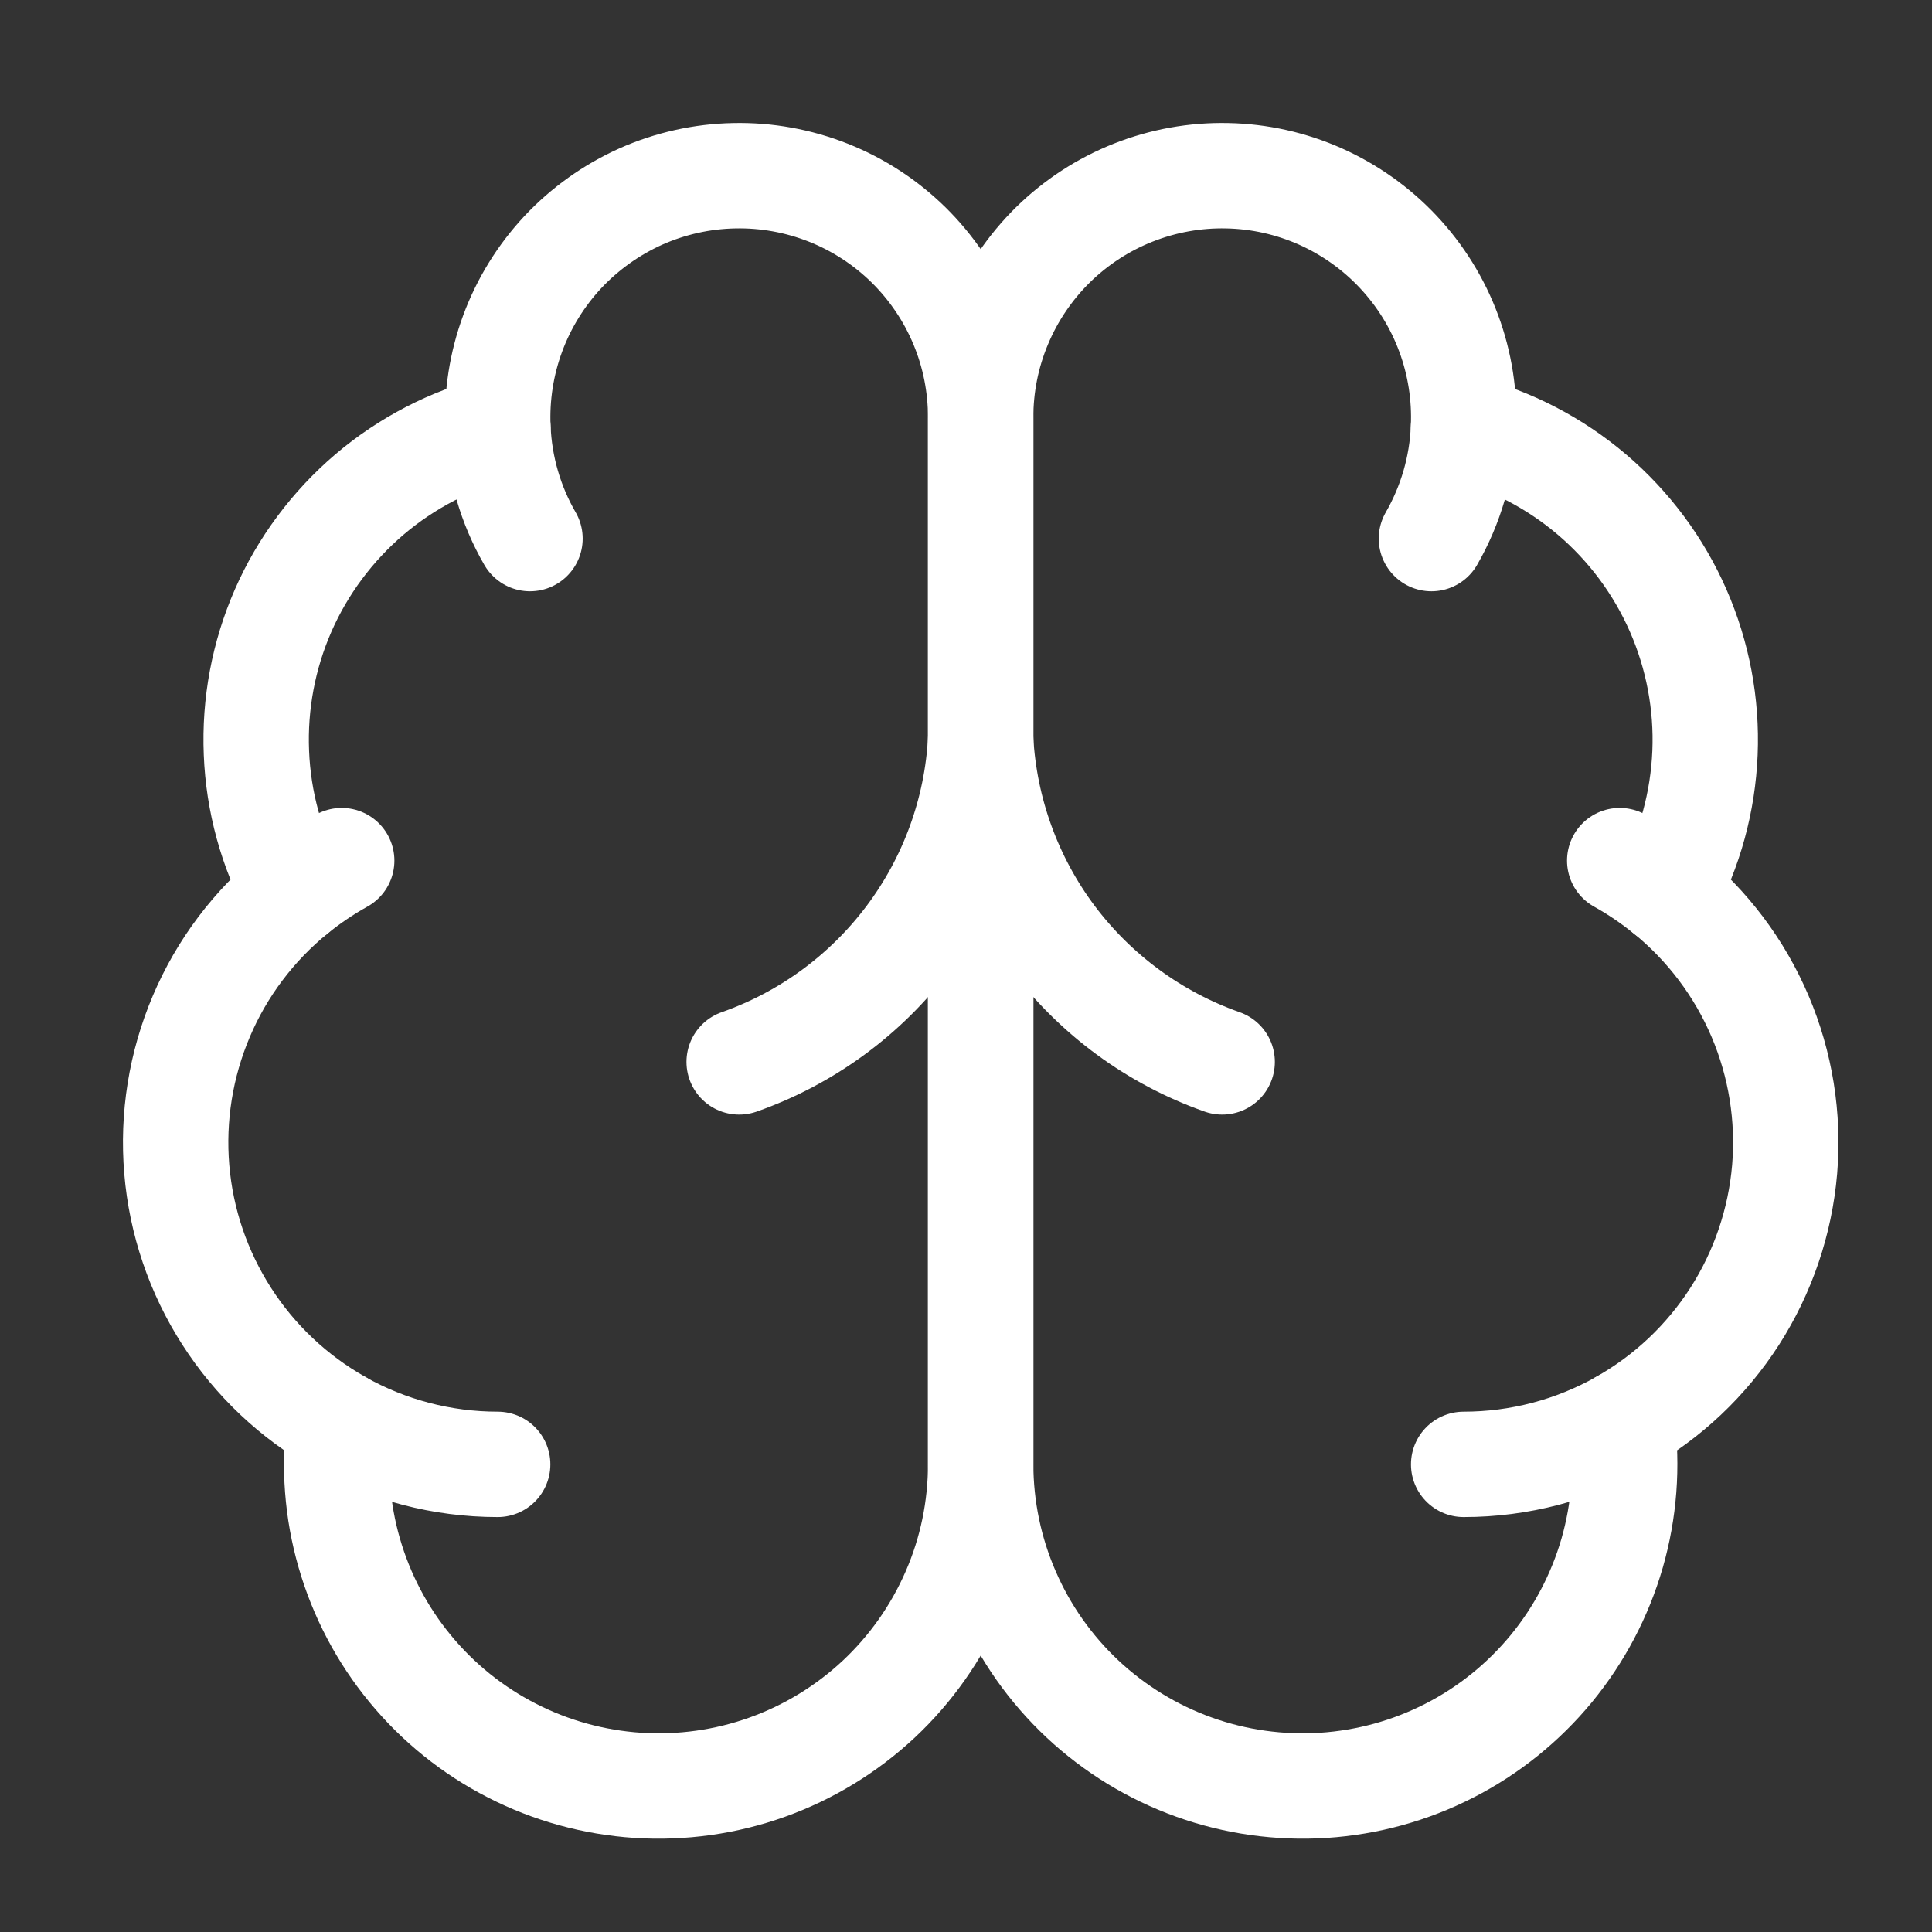
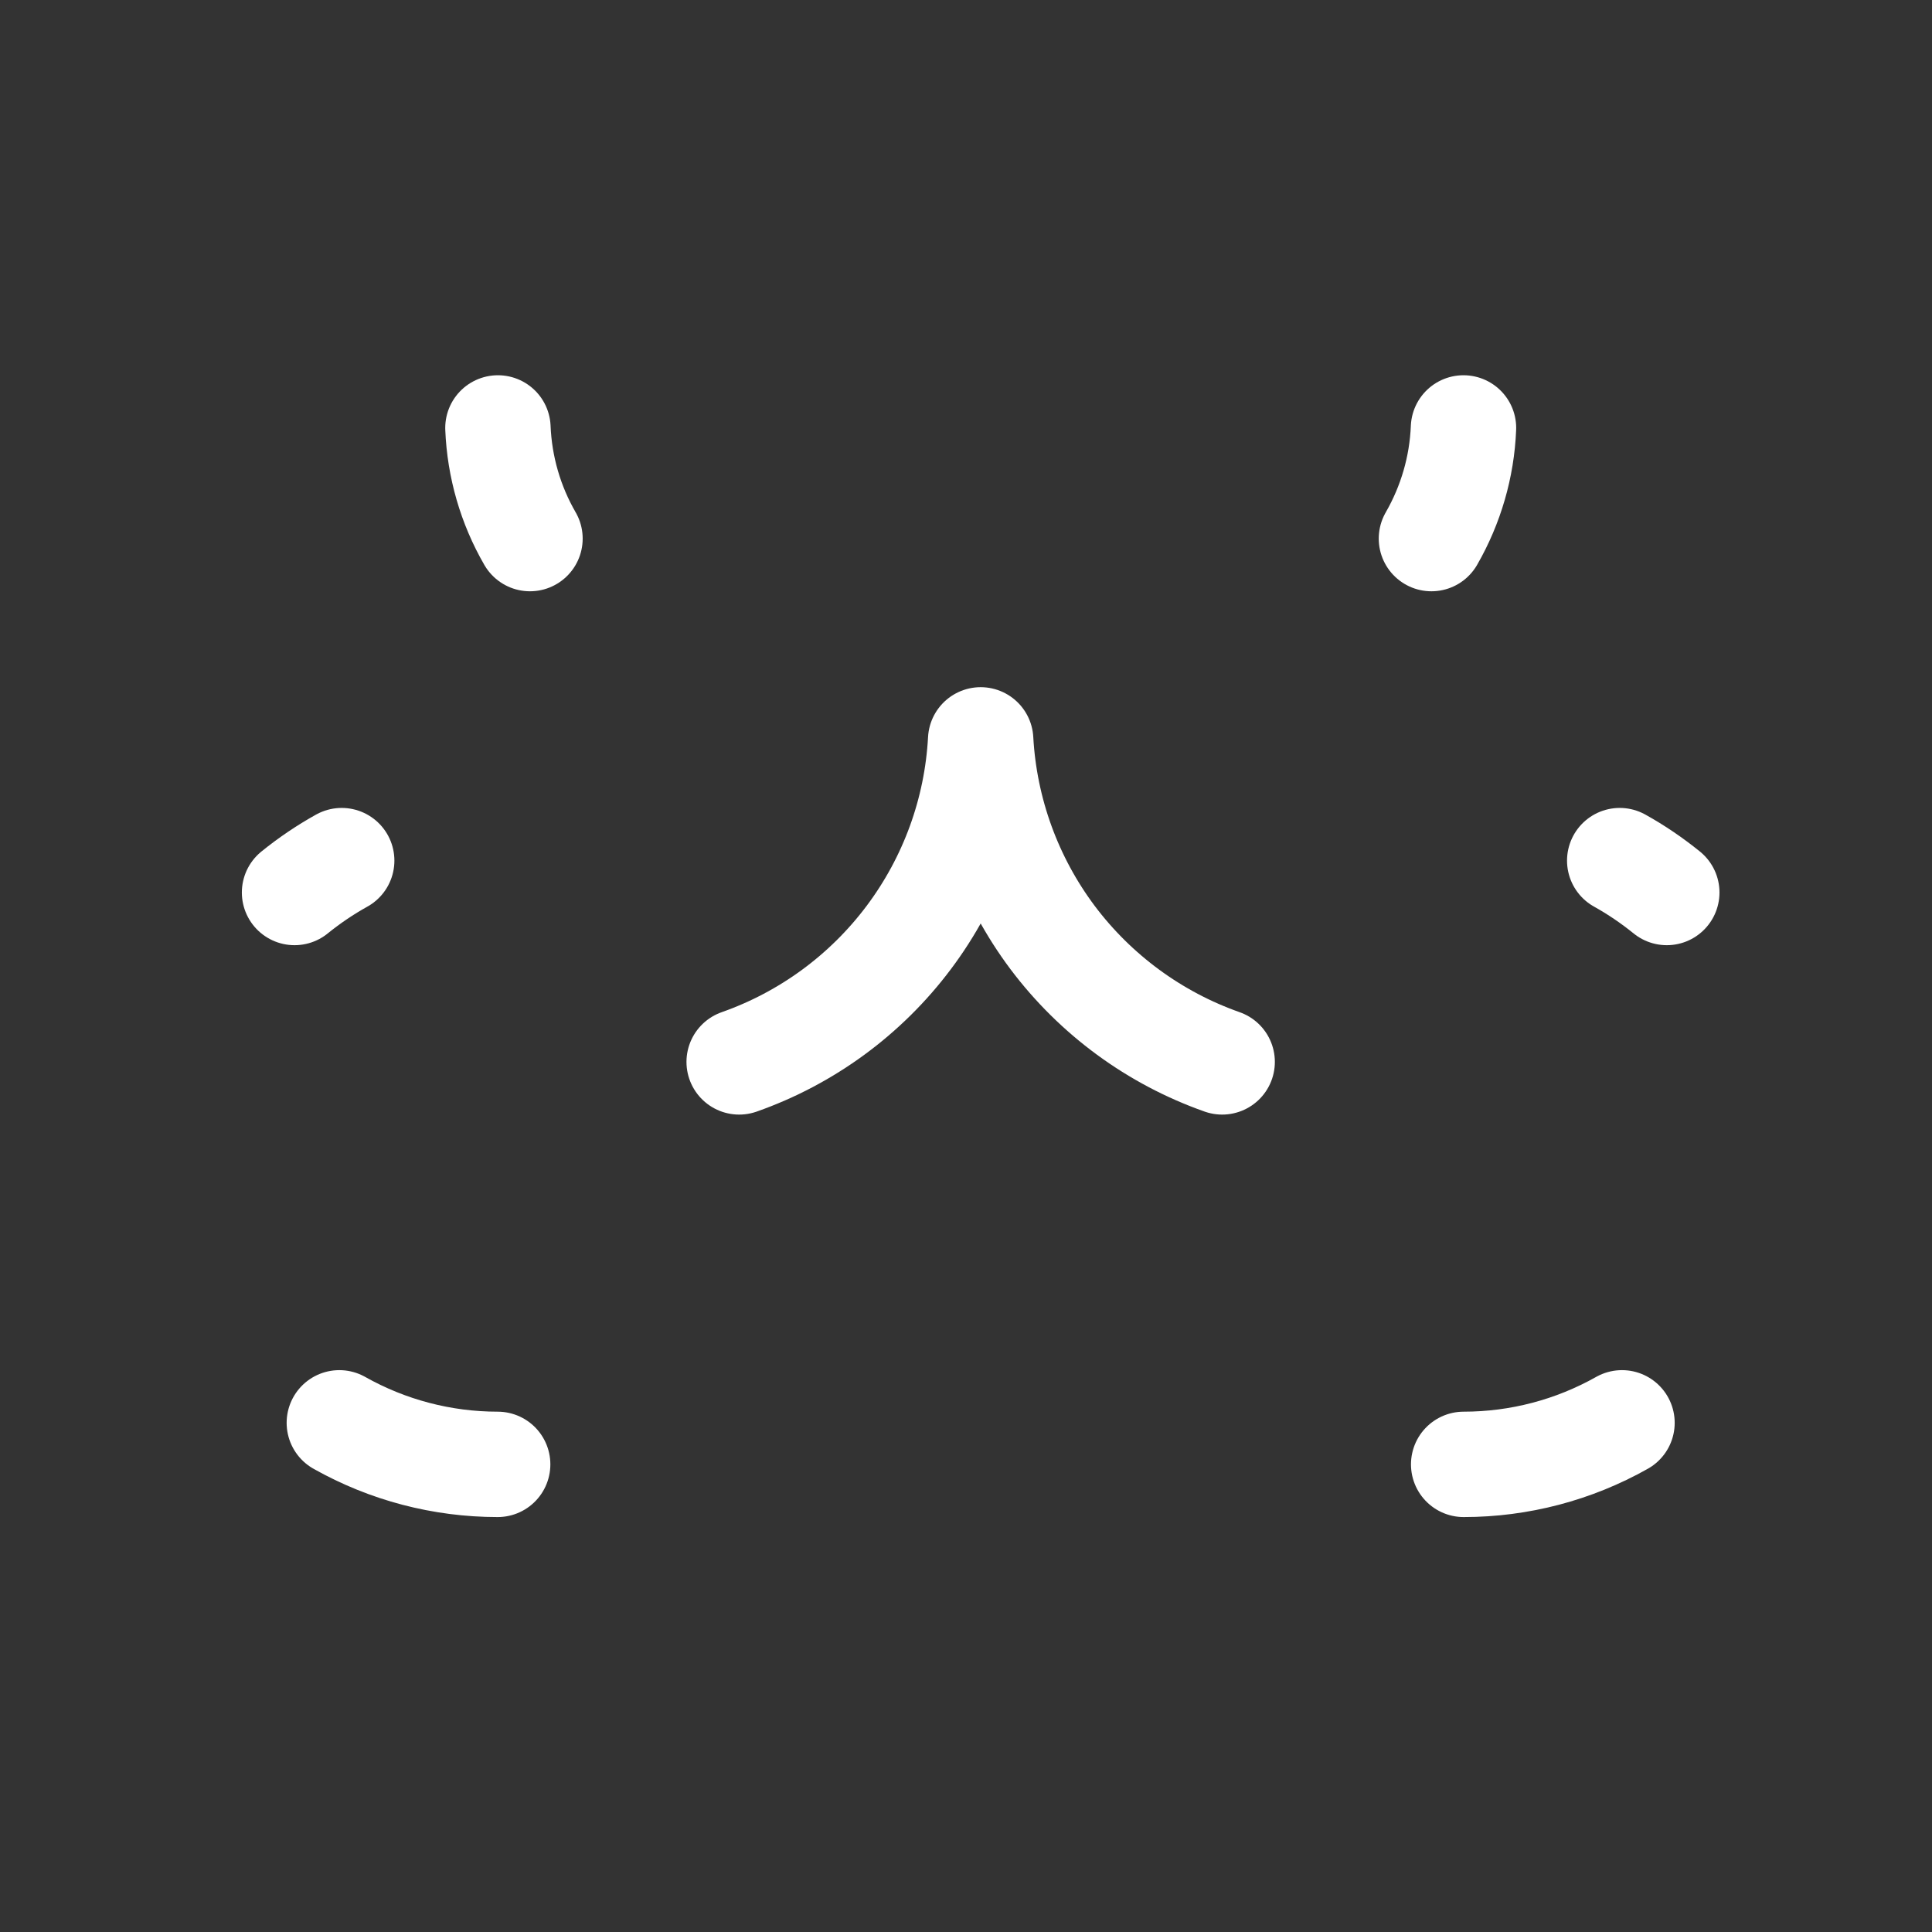
<svg xmlns="http://www.w3.org/2000/svg" width="22" height="22" viewBox="0 0 22 22" fill="none">
  <rect x="0" y="0" width="22" height="22" fill="#333333" stroke="none" />
-   <path d="M11.167 4.758C11.168 4.391 11.096 4.028 10.955 3.69C10.814 3.352 10.606 3.045 10.345 2.788C10.083 2.531 9.773 2.329 9.432 2.194C9.091 2.059 8.727 1.993 8.36 2.001C7.994 2.008 7.632 2.089 7.297 2.238C6.963 2.388 6.661 2.603 6.41 2.87C6.16 3.138 5.965 3.453 5.838 3.797C5.711 4.141 5.654 4.506 5.67 4.873C5.131 5.011 4.631 5.271 4.207 5.631C3.784 5.992 3.447 6.444 3.224 6.953C3.001 7.463 2.897 8.017 2.92 8.573C2.942 9.129 3.091 9.672 3.355 10.162C2.891 10.539 2.526 11.023 2.293 11.572C2.059 12.122 1.963 12.721 2.013 13.316C2.063 13.911 2.258 14.485 2.581 14.988C2.903 15.491 3.344 15.907 3.864 16.201C3.8 16.698 3.838 17.203 3.977 17.684C4.116 18.166 4.351 18.614 4.67 19.001C4.988 19.388 5.383 19.706 5.829 19.934C6.275 20.163 6.763 20.297 7.263 20.33C7.763 20.362 8.265 20.292 8.737 20.123C9.209 19.954 9.641 19.69 10.007 19.348C10.373 19.005 10.664 18.591 10.864 18.131C11.064 17.672 11.167 17.176 11.167 16.675V4.758Z" stroke="white" stroke-width="1.2" stroke-linecap="round" stroke-linejoin="round" />
-   <path d="M11.167 4.758C11.166 4.391 11.238 4.028 11.38 3.69C11.521 3.352 11.729 3.045 11.99 2.788C12.252 2.531 12.562 2.329 12.903 2.194C13.244 2.059 13.608 1.993 13.975 2.001C14.341 2.008 14.702 2.089 15.037 2.238C15.372 2.388 15.674 2.603 15.924 2.87C16.175 3.138 16.37 3.453 16.497 3.797C16.624 4.141 16.681 4.506 16.665 4.873C17.203 5.011 17.703 5.271 18.127 5.631C18.551 5.992 18.887 6.444 19.11 6.953C19.333 7.463 19.438 8.017 19.415 8.573C19.392 9.129 19.244 9.672 18.98 10.162C19.444 10.539 19.808 11.023 20.042 11.572C20.276 12.122 20.372 12.721 20.322 13.316C20.271 13.911 20.076 14.485 19.754 14.988C19.431 15.491 18.991 15.907 18.47 16.201C18.535 16.698 18.496 17.203 18.358 17.684C18.219 18.166 17.983 18.614 17.665 19.001C17.346 19.388 16.952 19.706 16.506 19.934C16.06 20.163 15.572 20.297 15.071 20.33C14.571 20.362 14.07 20.292 13.598 20.123C13.126 19.954 12.694 19.69 12.328 19.348C11.962 19.005 11.67 18.591 11.471 18.131C11.271 17.672 11.168 17.176 11.167 16.675V4.758Z" stroke="white" stroke-width="1.2" stroke-linecap="round" stroke-linejoin="round" />
  <path d="M13.917 12.092C13.148 11.821 12.476 11.328 11.986 10.676C11.497 10.023 11.212 9.24 11.167 8.425C11.123 9.24 10.838 10.023 10.348 10.676C9.859 11.328 9.187 11.821 8.417 12.092M16.3 6.133C16.521 5.749 16.647 5.317 16.665 4.873M5.67 4.873C5.688 5.316 5.813 5.749 6.035 6.133M3.354 10.163C3.522 10.027 3.702 9.905 3.891 9.8M18.444 9.8C18.633 9.905 18.812 10.027 18.98 10.163M5.667 16.675C5.035 16.675 4.414 16.512 3.864 16.202M18.47 16.202C17.92 16.512 17.299 16.675 16.667 16.675" stroke="white" stroke-width="1.2" stroke-linecap="round" stroke-linejoin="round" />
</svg>